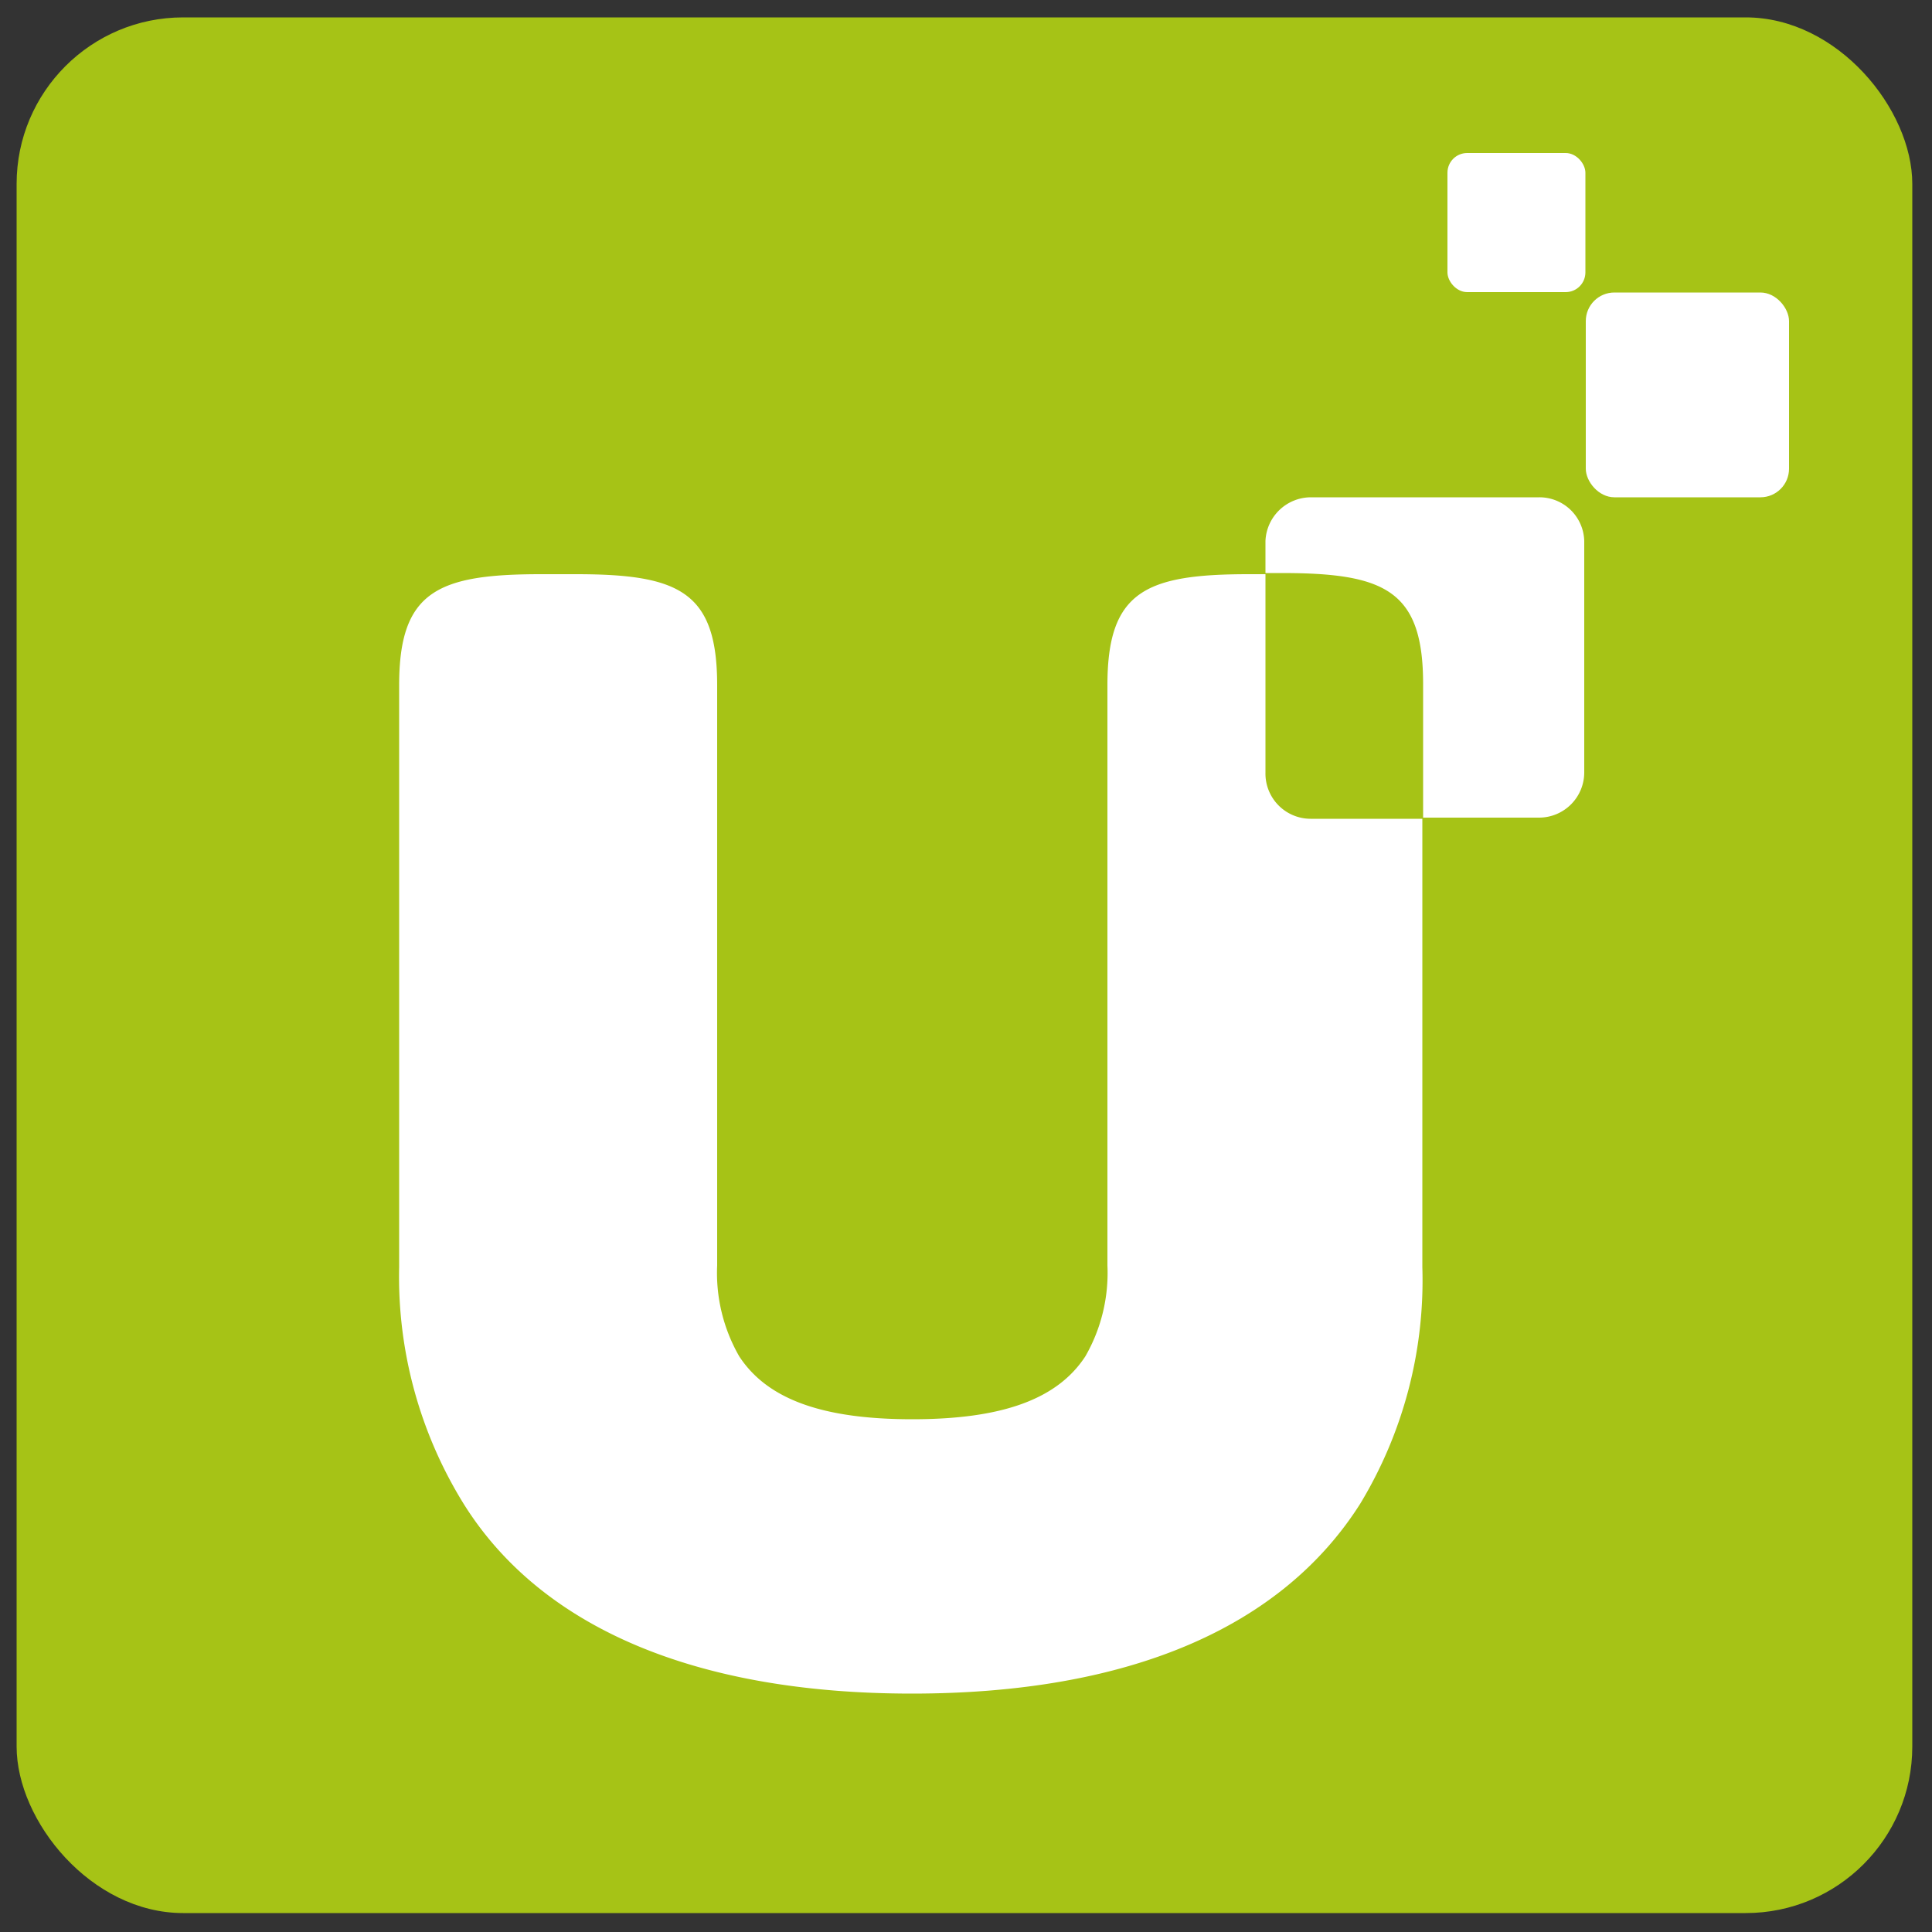
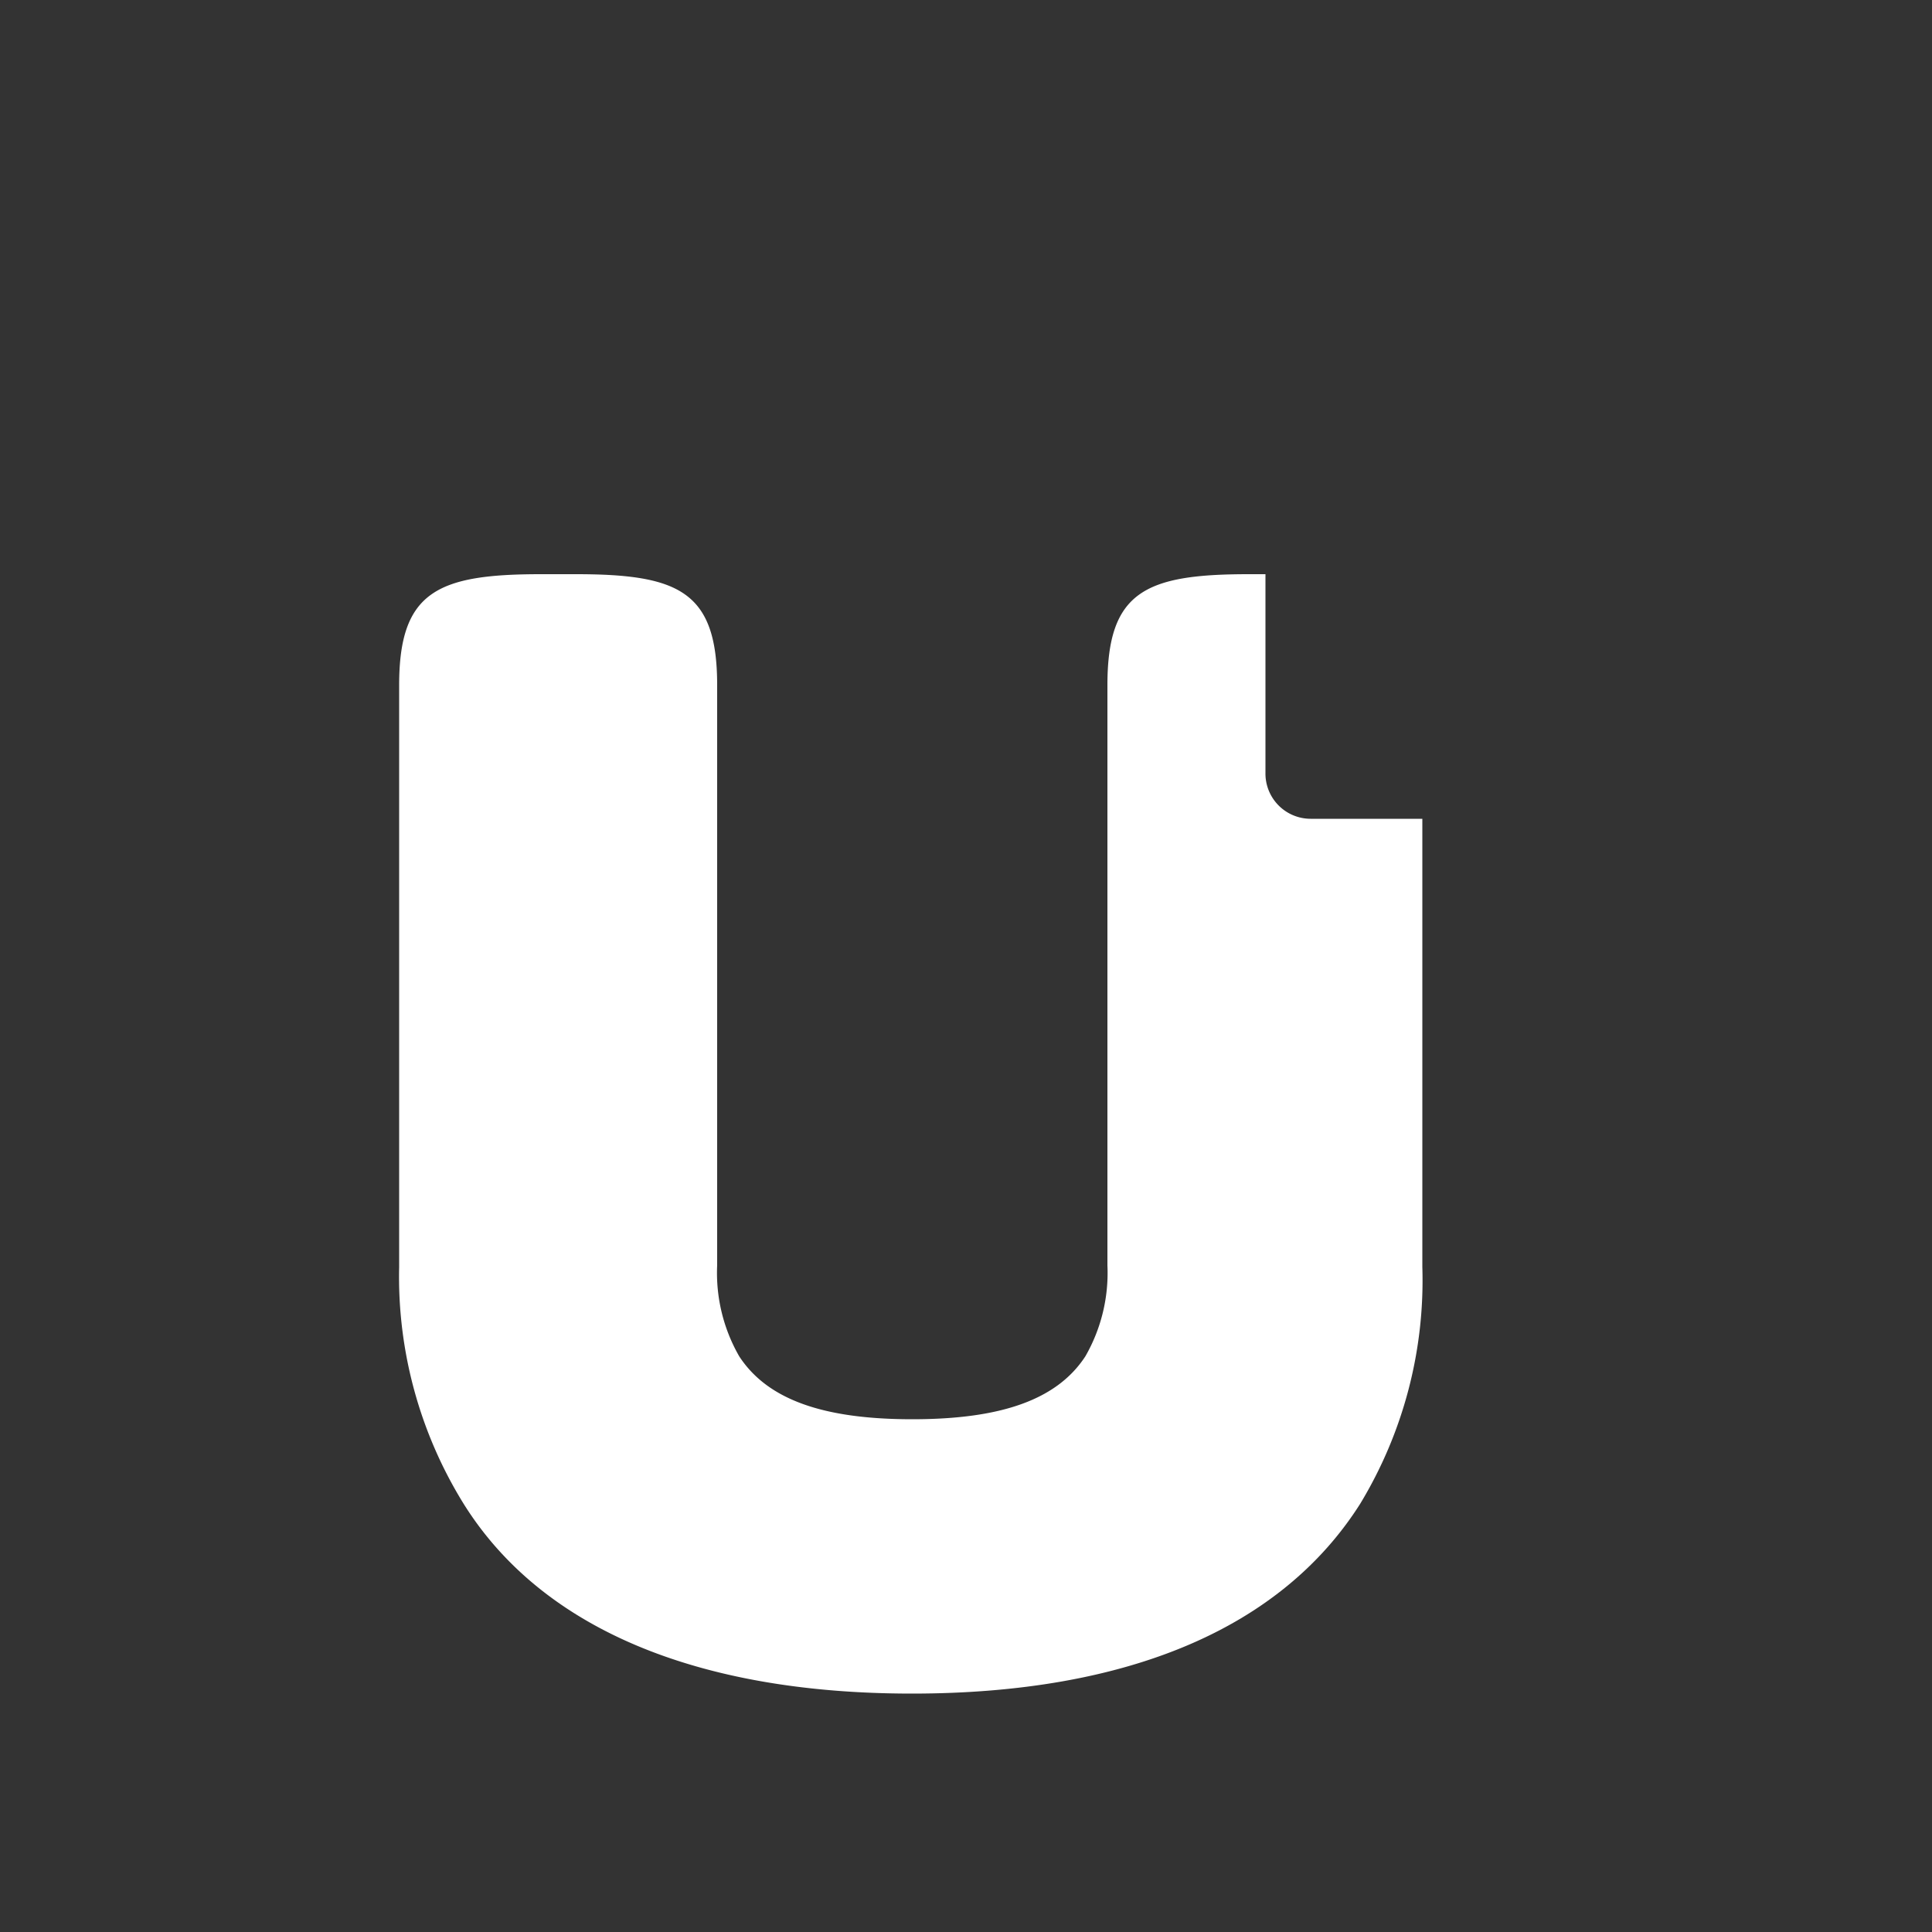
<svg xmlns="http://www.w3.org/2000/svg" id="Warstwa_1" data-name="Warstwa 1" viewBox="0 0 50 50">
  <rect x="0" y="0" width="50" height="50" fill="#333333" stroke="none" />
  <defs>
    <style>.cls-1{fill:#a6c316;}.cls-2{fill:#fff;}</style>
  </defs>
-   <rect class="cls-1" x="0.43" y="0.45" width="49.06" height="49.06" rx="4.31" />
  <path class="cls-2" d="M33.92,21.19A1.17,1.17,0,0,1,32.75,20V14.86h-.43c-2.67,0-3.66.44-3.66,2.87v5.69s0,0,0,0v9.33a4.33,4.33,0,0,1-.57,2.35c-.73,1.12-2.17,1.63-4.48,1.63s-3.75-.51-4.48-1.63a4.33,4.33,0,0,1-.57-2.35V23.46s0,0,0,0V17.73c0-2.43-1-2.87-3.66-2.87H14c-2.67,0-3.67.44-3.67,2.87V32.79A11.16,11.16,0,0,0,12,38.92c2,3.2,6,4.91,11.6,4.91h0c5.62,0,9.57-1.71,11.6-4.91a11.16,11.16,0,0,0,1.61-6.13V21.19Z" />
-   <rect class="cls-2" x="41.04" y="7.57" width="5.26" height="5.3" rx="0.74" />
-   <rect class="cls-2" x="37.46" y="3.96" width="3.57" height="3.6" rx="0.51" />
-   <path class="cls-2" d="M39.84,12.87H33.92A1.18,1.18,0,0,0,32.75,14v.83h.41c2.67,0,3.67.44,3.67,2.87v3.46h3A1.17,1.17,0,0,0,41,20V14A1.16,1.16,0,0,0,39.84,12.87Z" />
</svg>